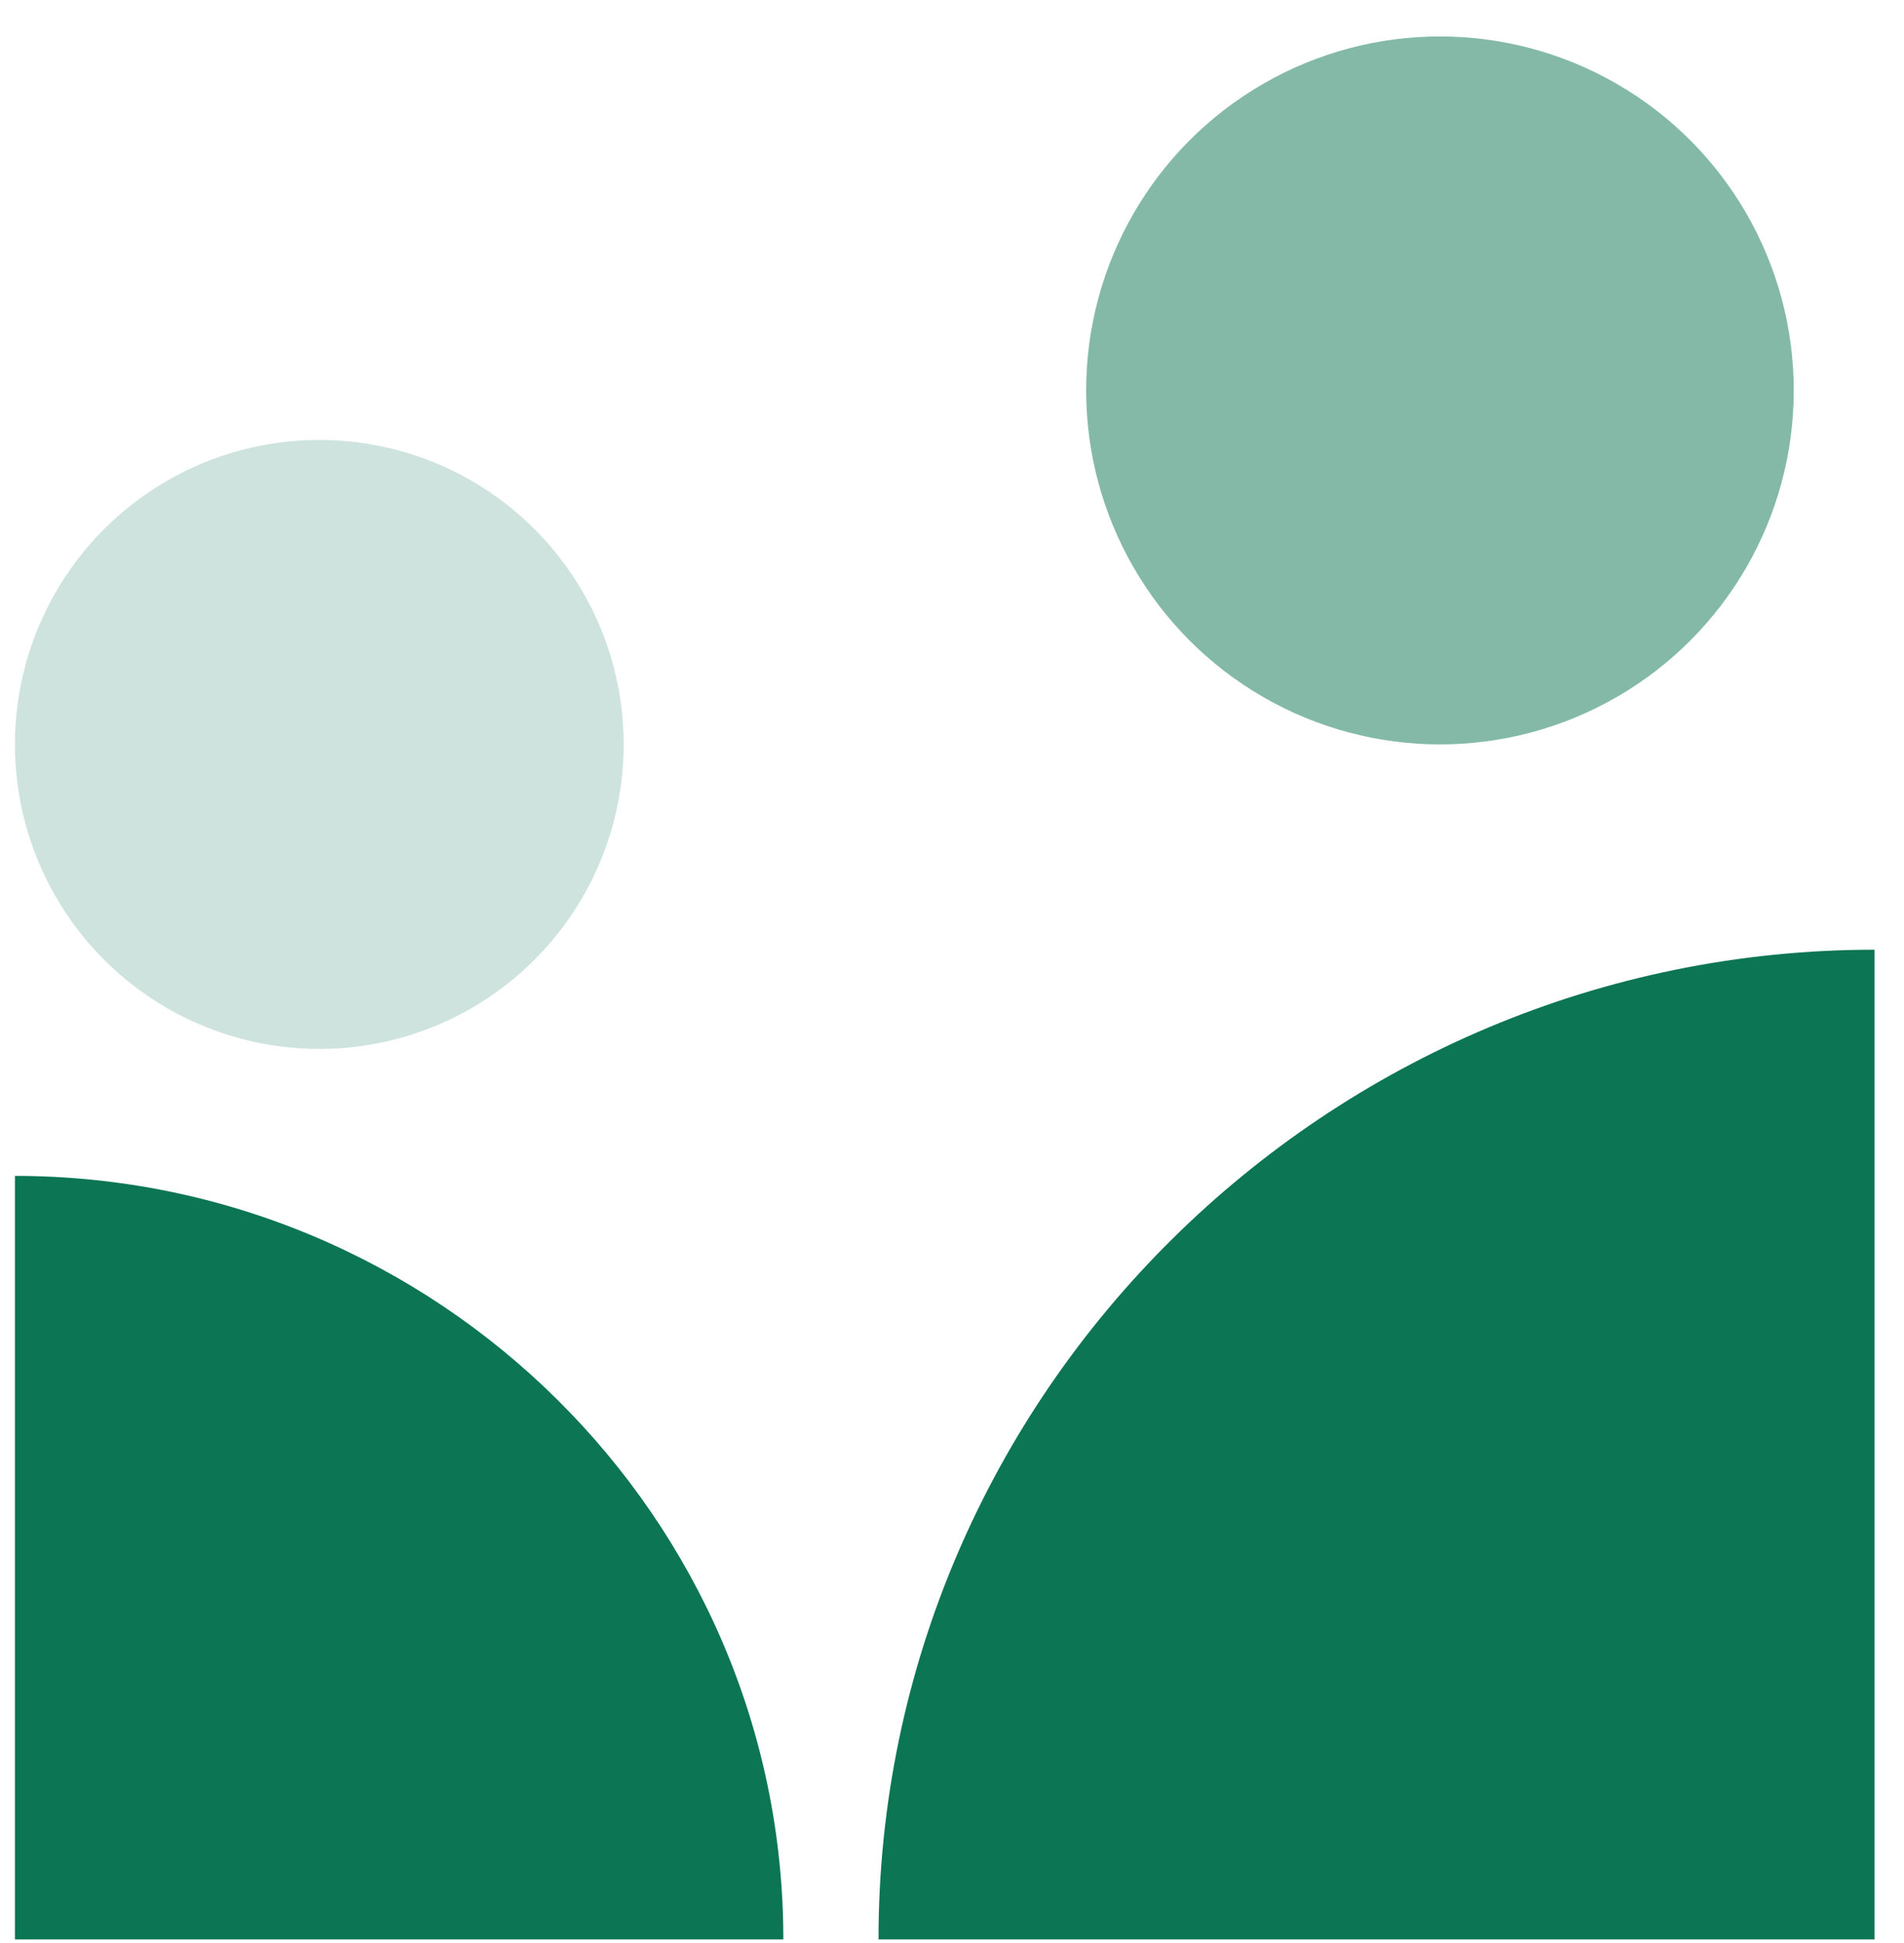
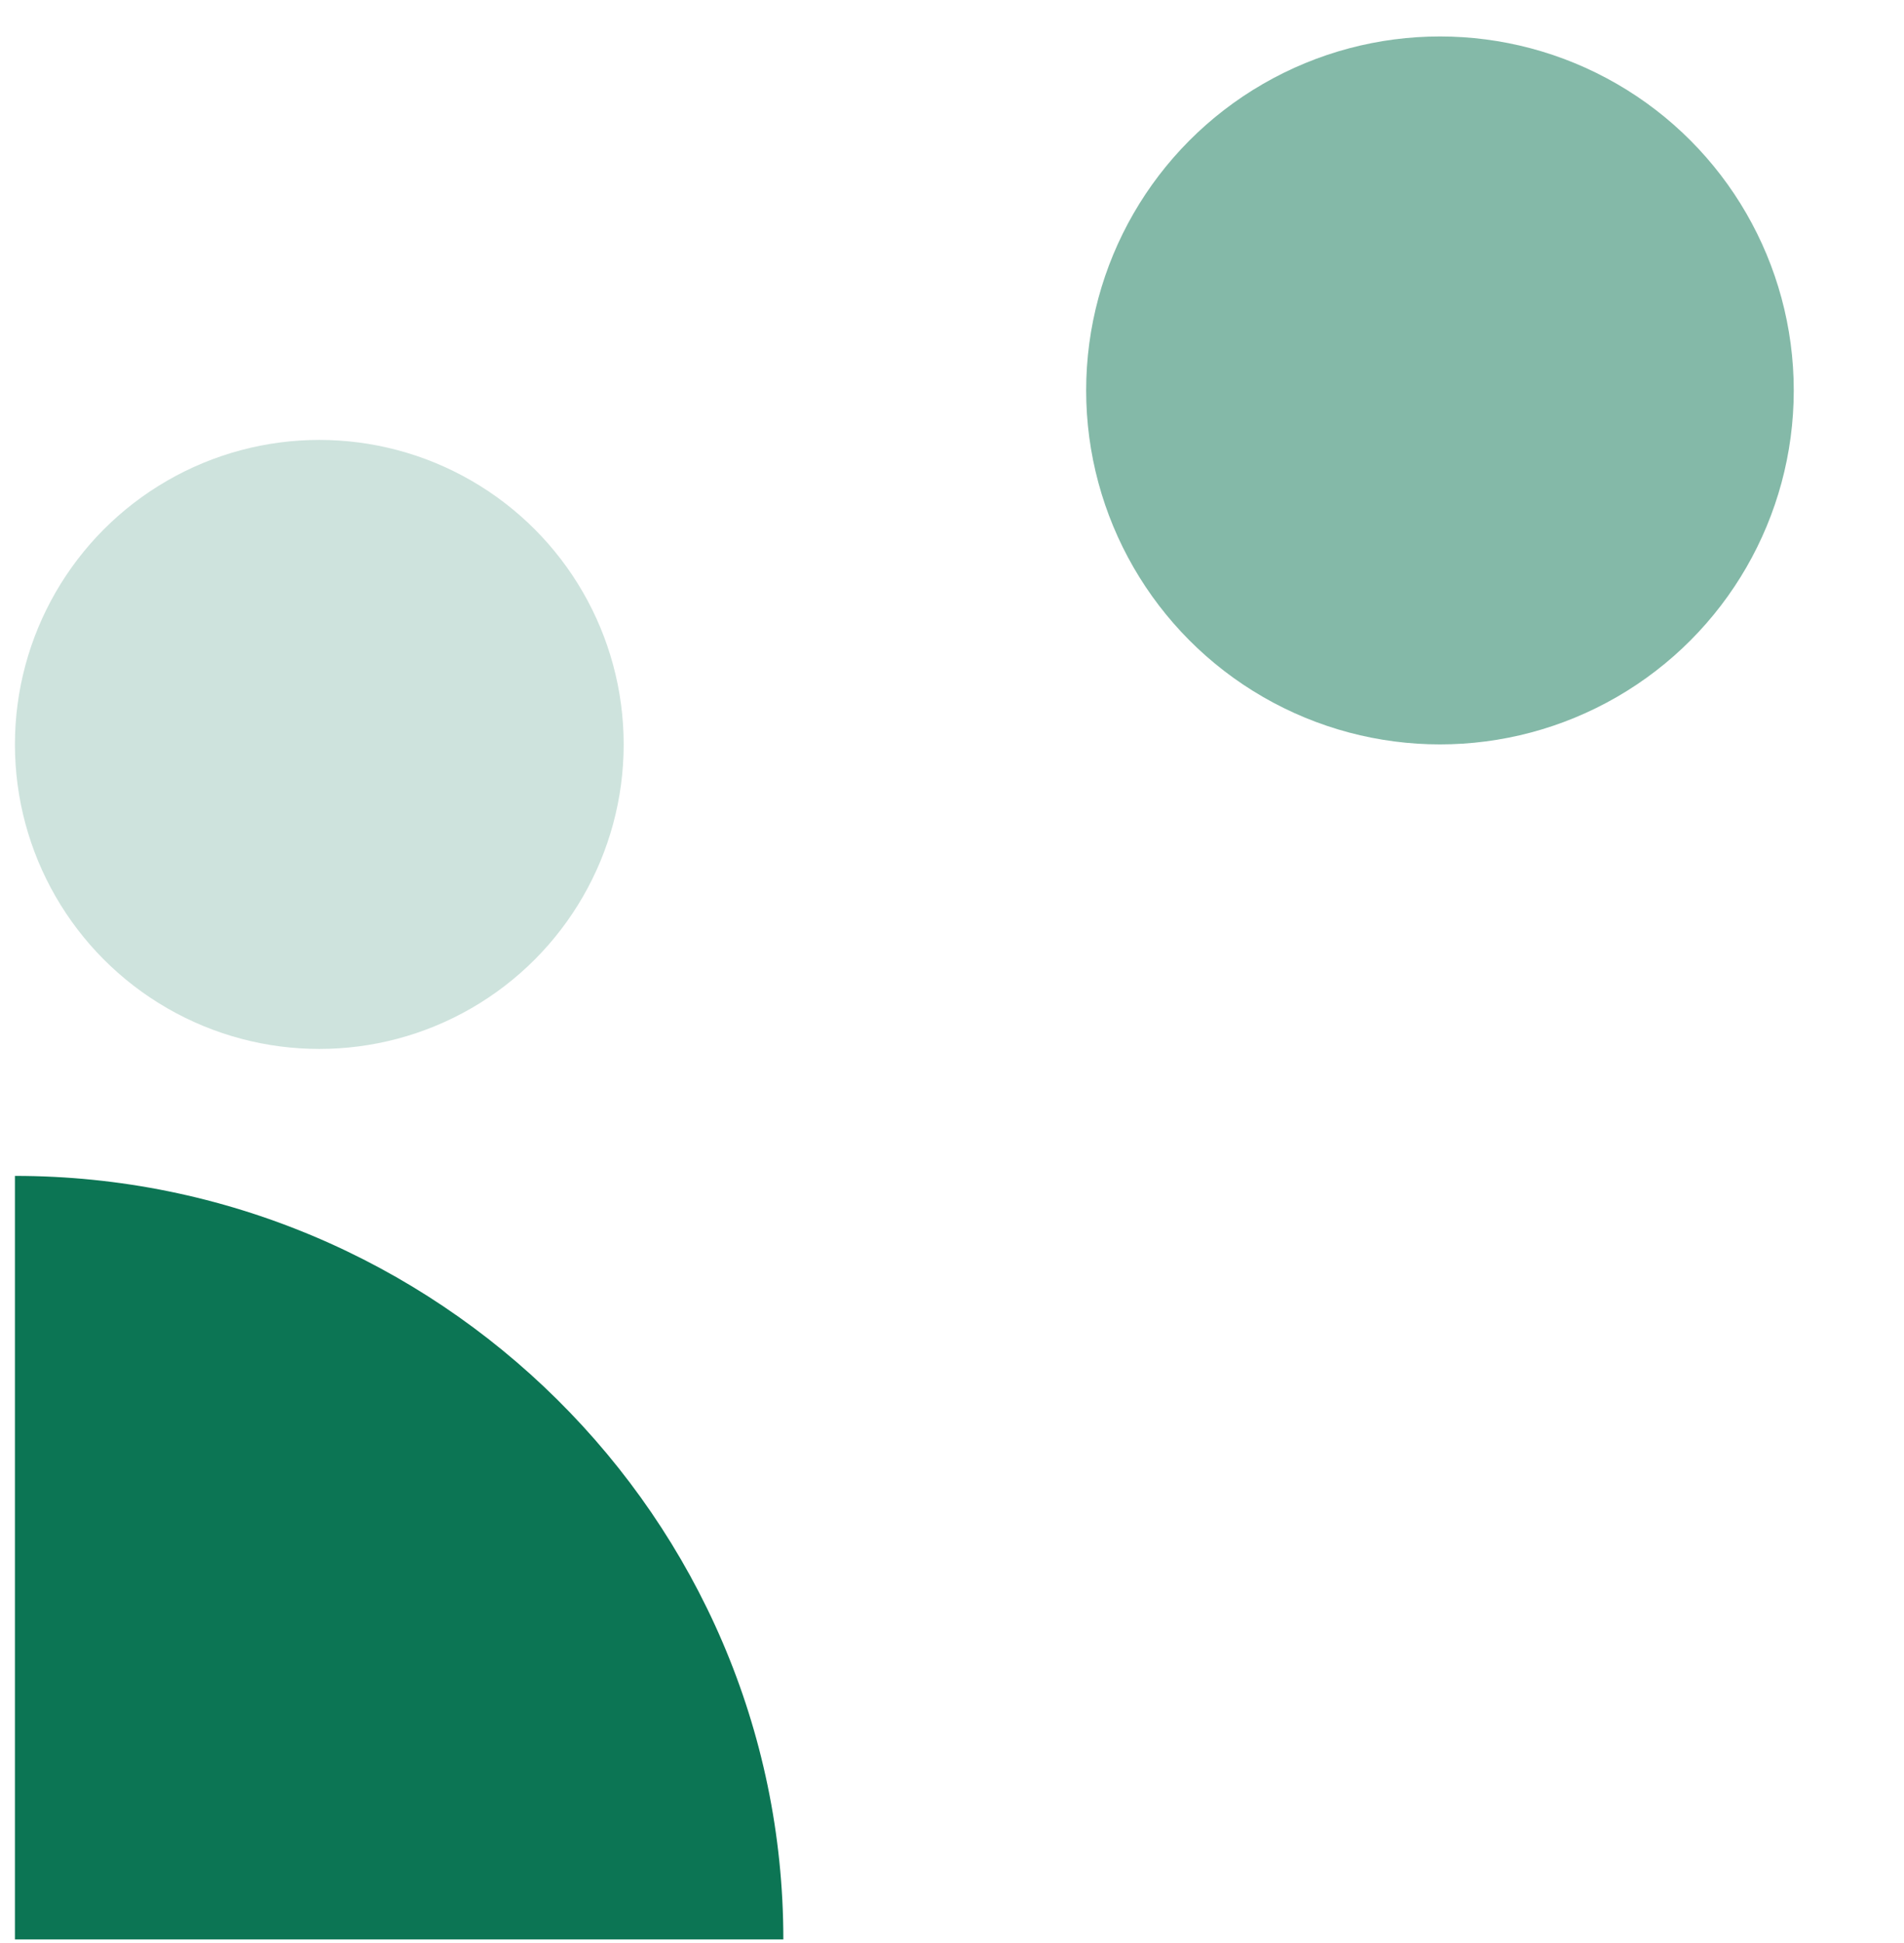
<svg xmlns="http://www.w3.org/2000/svg" width="50" height="51" viewBox="0 0 50 51" fill="none">
  <path d="M0.392 30.865C11.461 30.865 20.571 39.838 20.571 50.907H0.392V30.865Z" fill="#0C7554" />
-   <path d="M49.227 24.928C34.879 24.928 23.07 36.559 23.07 50.907H49.227V24.928Z" fill="#0C7554" />
  <circle cx="8.385" cy="19.54" r="7.993" fill="#CEE3DD" />
  <circle cx="37.814" cy="10.248" r="9.291" fill="#84B9A8" />
</svg>